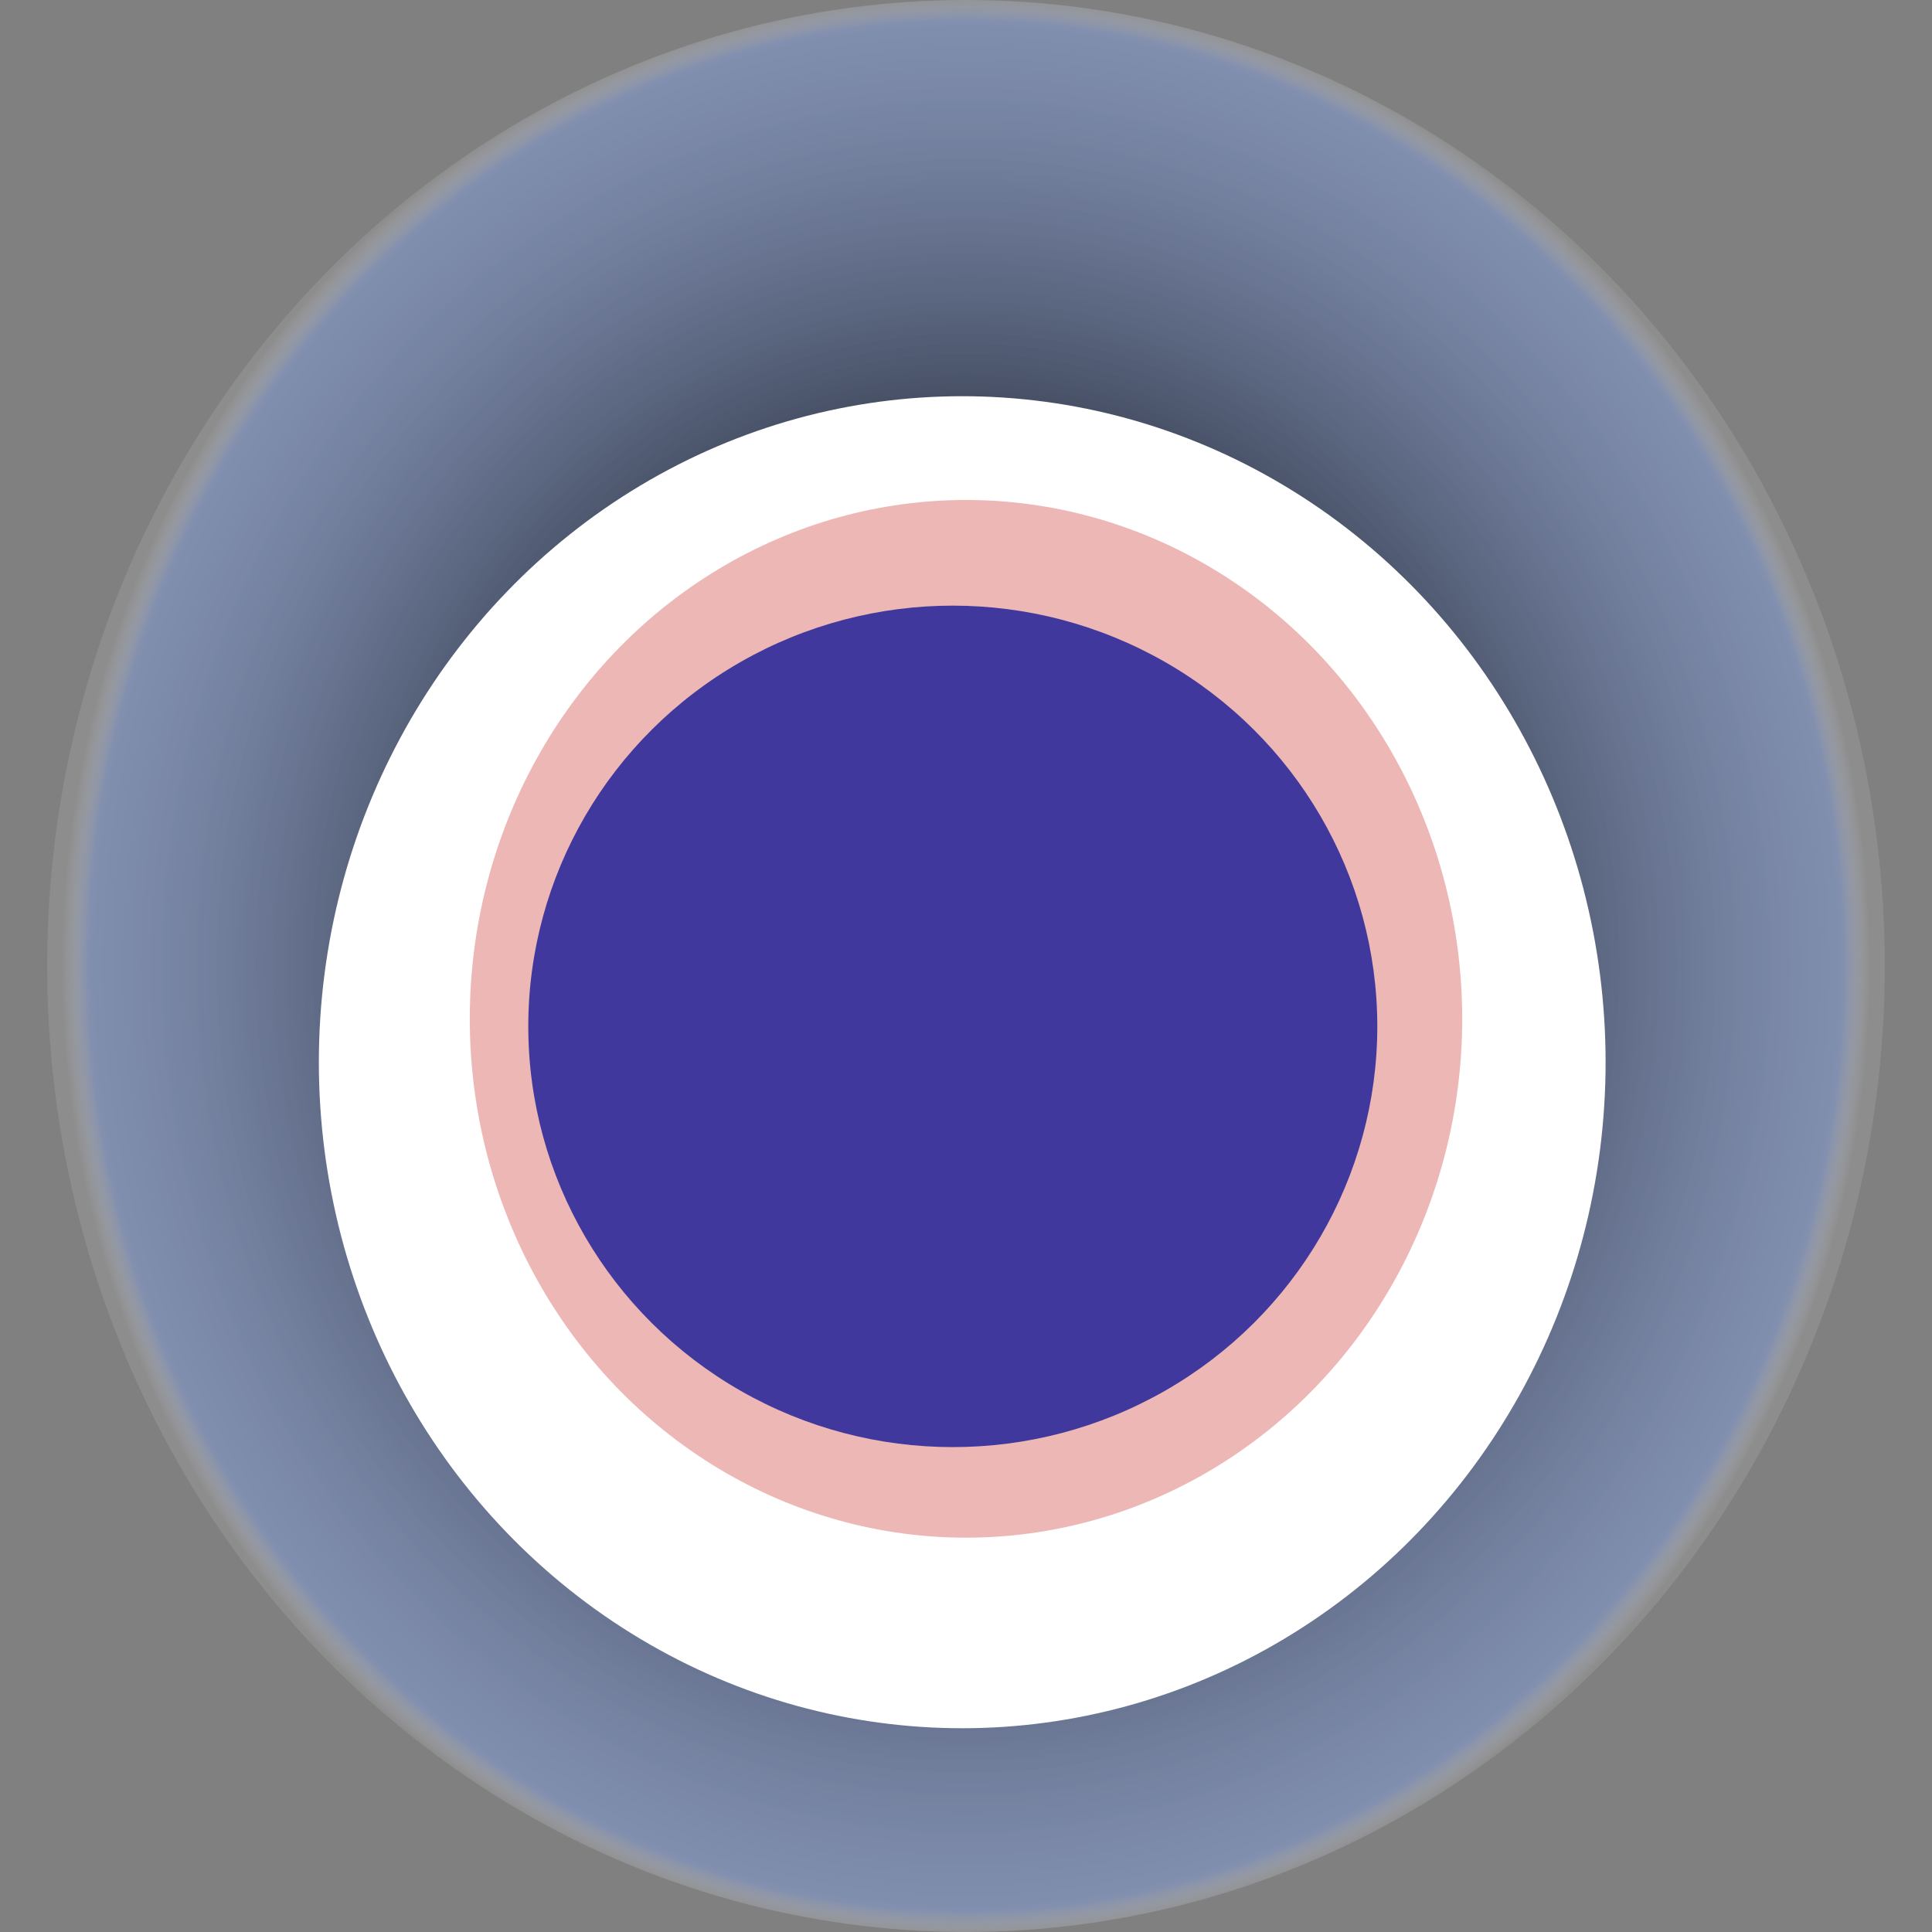
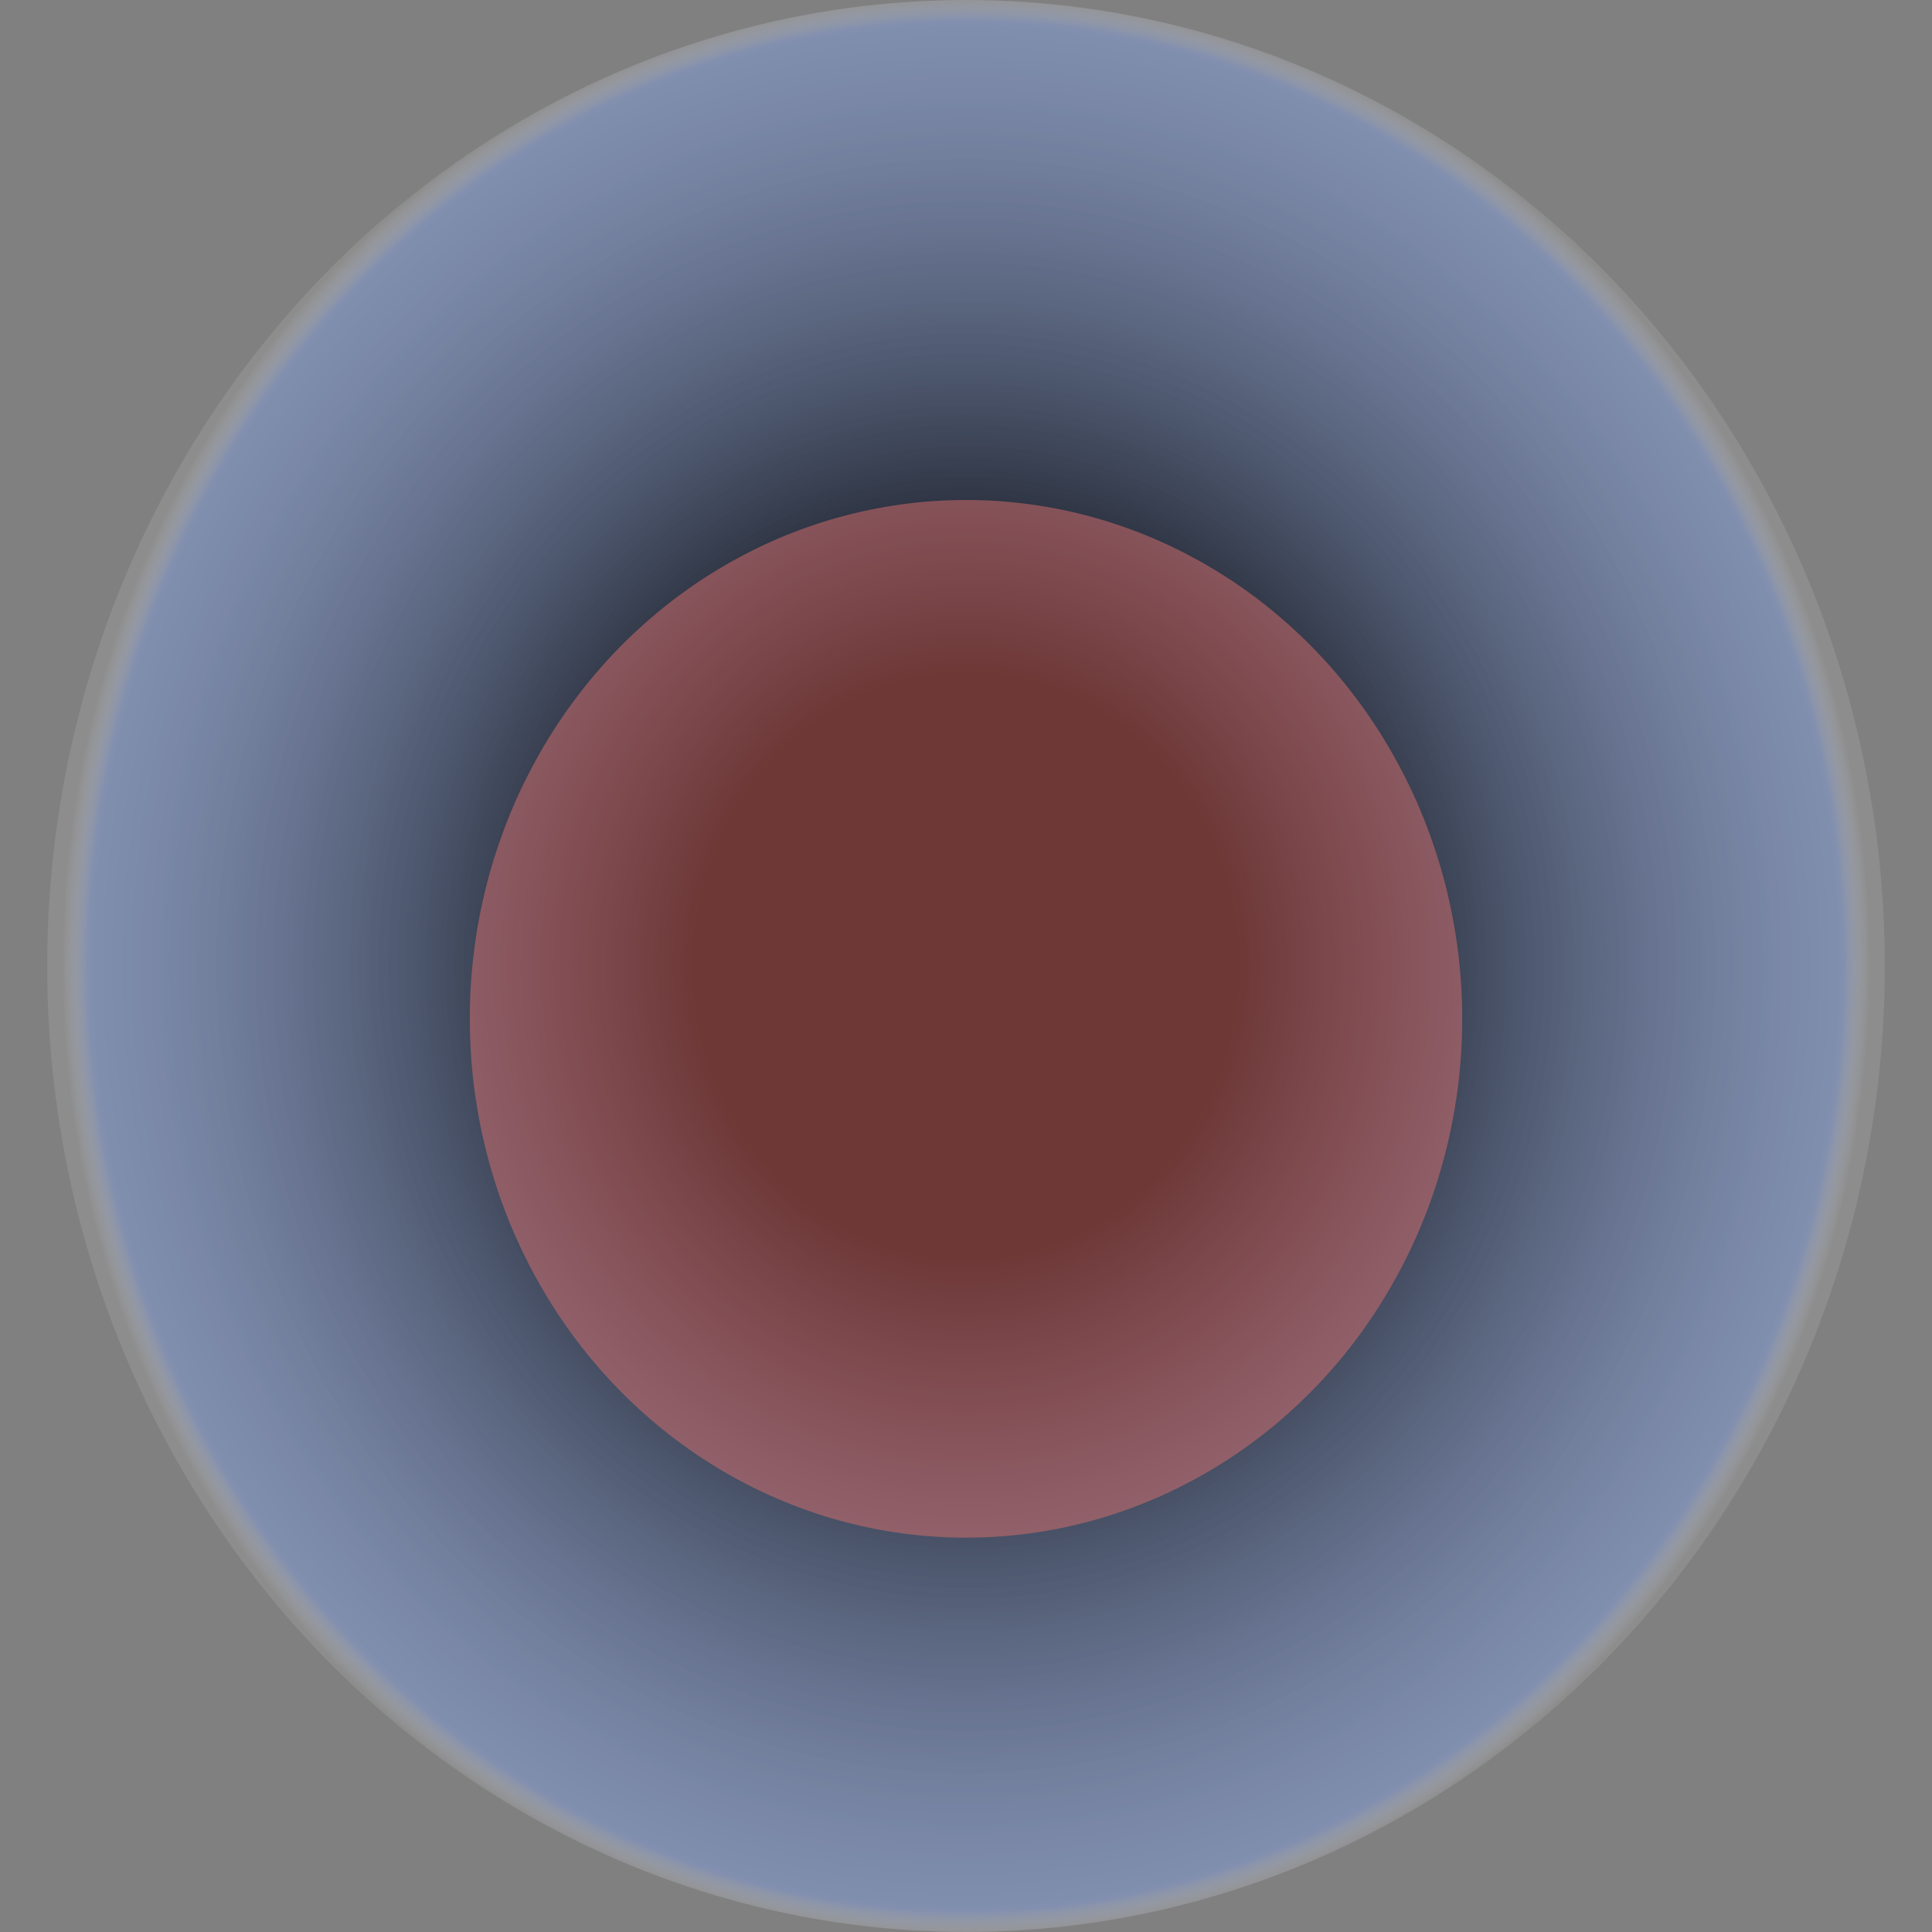
<svg xmlns="http://www.w3.org/2000/svg" width="1024" height="1024">
  <rect width="100%" height="100%" fill="#808080" stroke="none" />
  <g>
    <title>0x7c378722a01c9071ab9386a25e47bd105e1ecf82</title>
    <ellipse ry="512" rx="487" cy="512" cx="512" fill="url(#e_1_g)" />
-     <ellipse ry="353" rx="341" cy="563" cx="510" fill="#FFF" />
    <ellipse ry="275" rx="263" cy="540" cx="512" fill="rgba(221,113,111,0.5)" />
-     <ellipse ry="223" rx="225" cy="544" cx="505" fill="rgba(22, 24, 150, 0.8)" />
    <animateTransform attributeName="transform" begin="0s" dur="16s" type="rotate" from="360 512 512" to="0 512 512" repeatCount="indefinite" />
    <defs>
      <radialGradient id="e_1_g">
        <stop offset="30%" stop-color="#000" />
        <stop offset="97%" stop-color="rgba(131,158,221,0.5)" />
        <stop offset="100%" stop-color="rgba(255,255,255,0.1)" />
      </radialGradient>
    </defs>
  </g>
</svg>